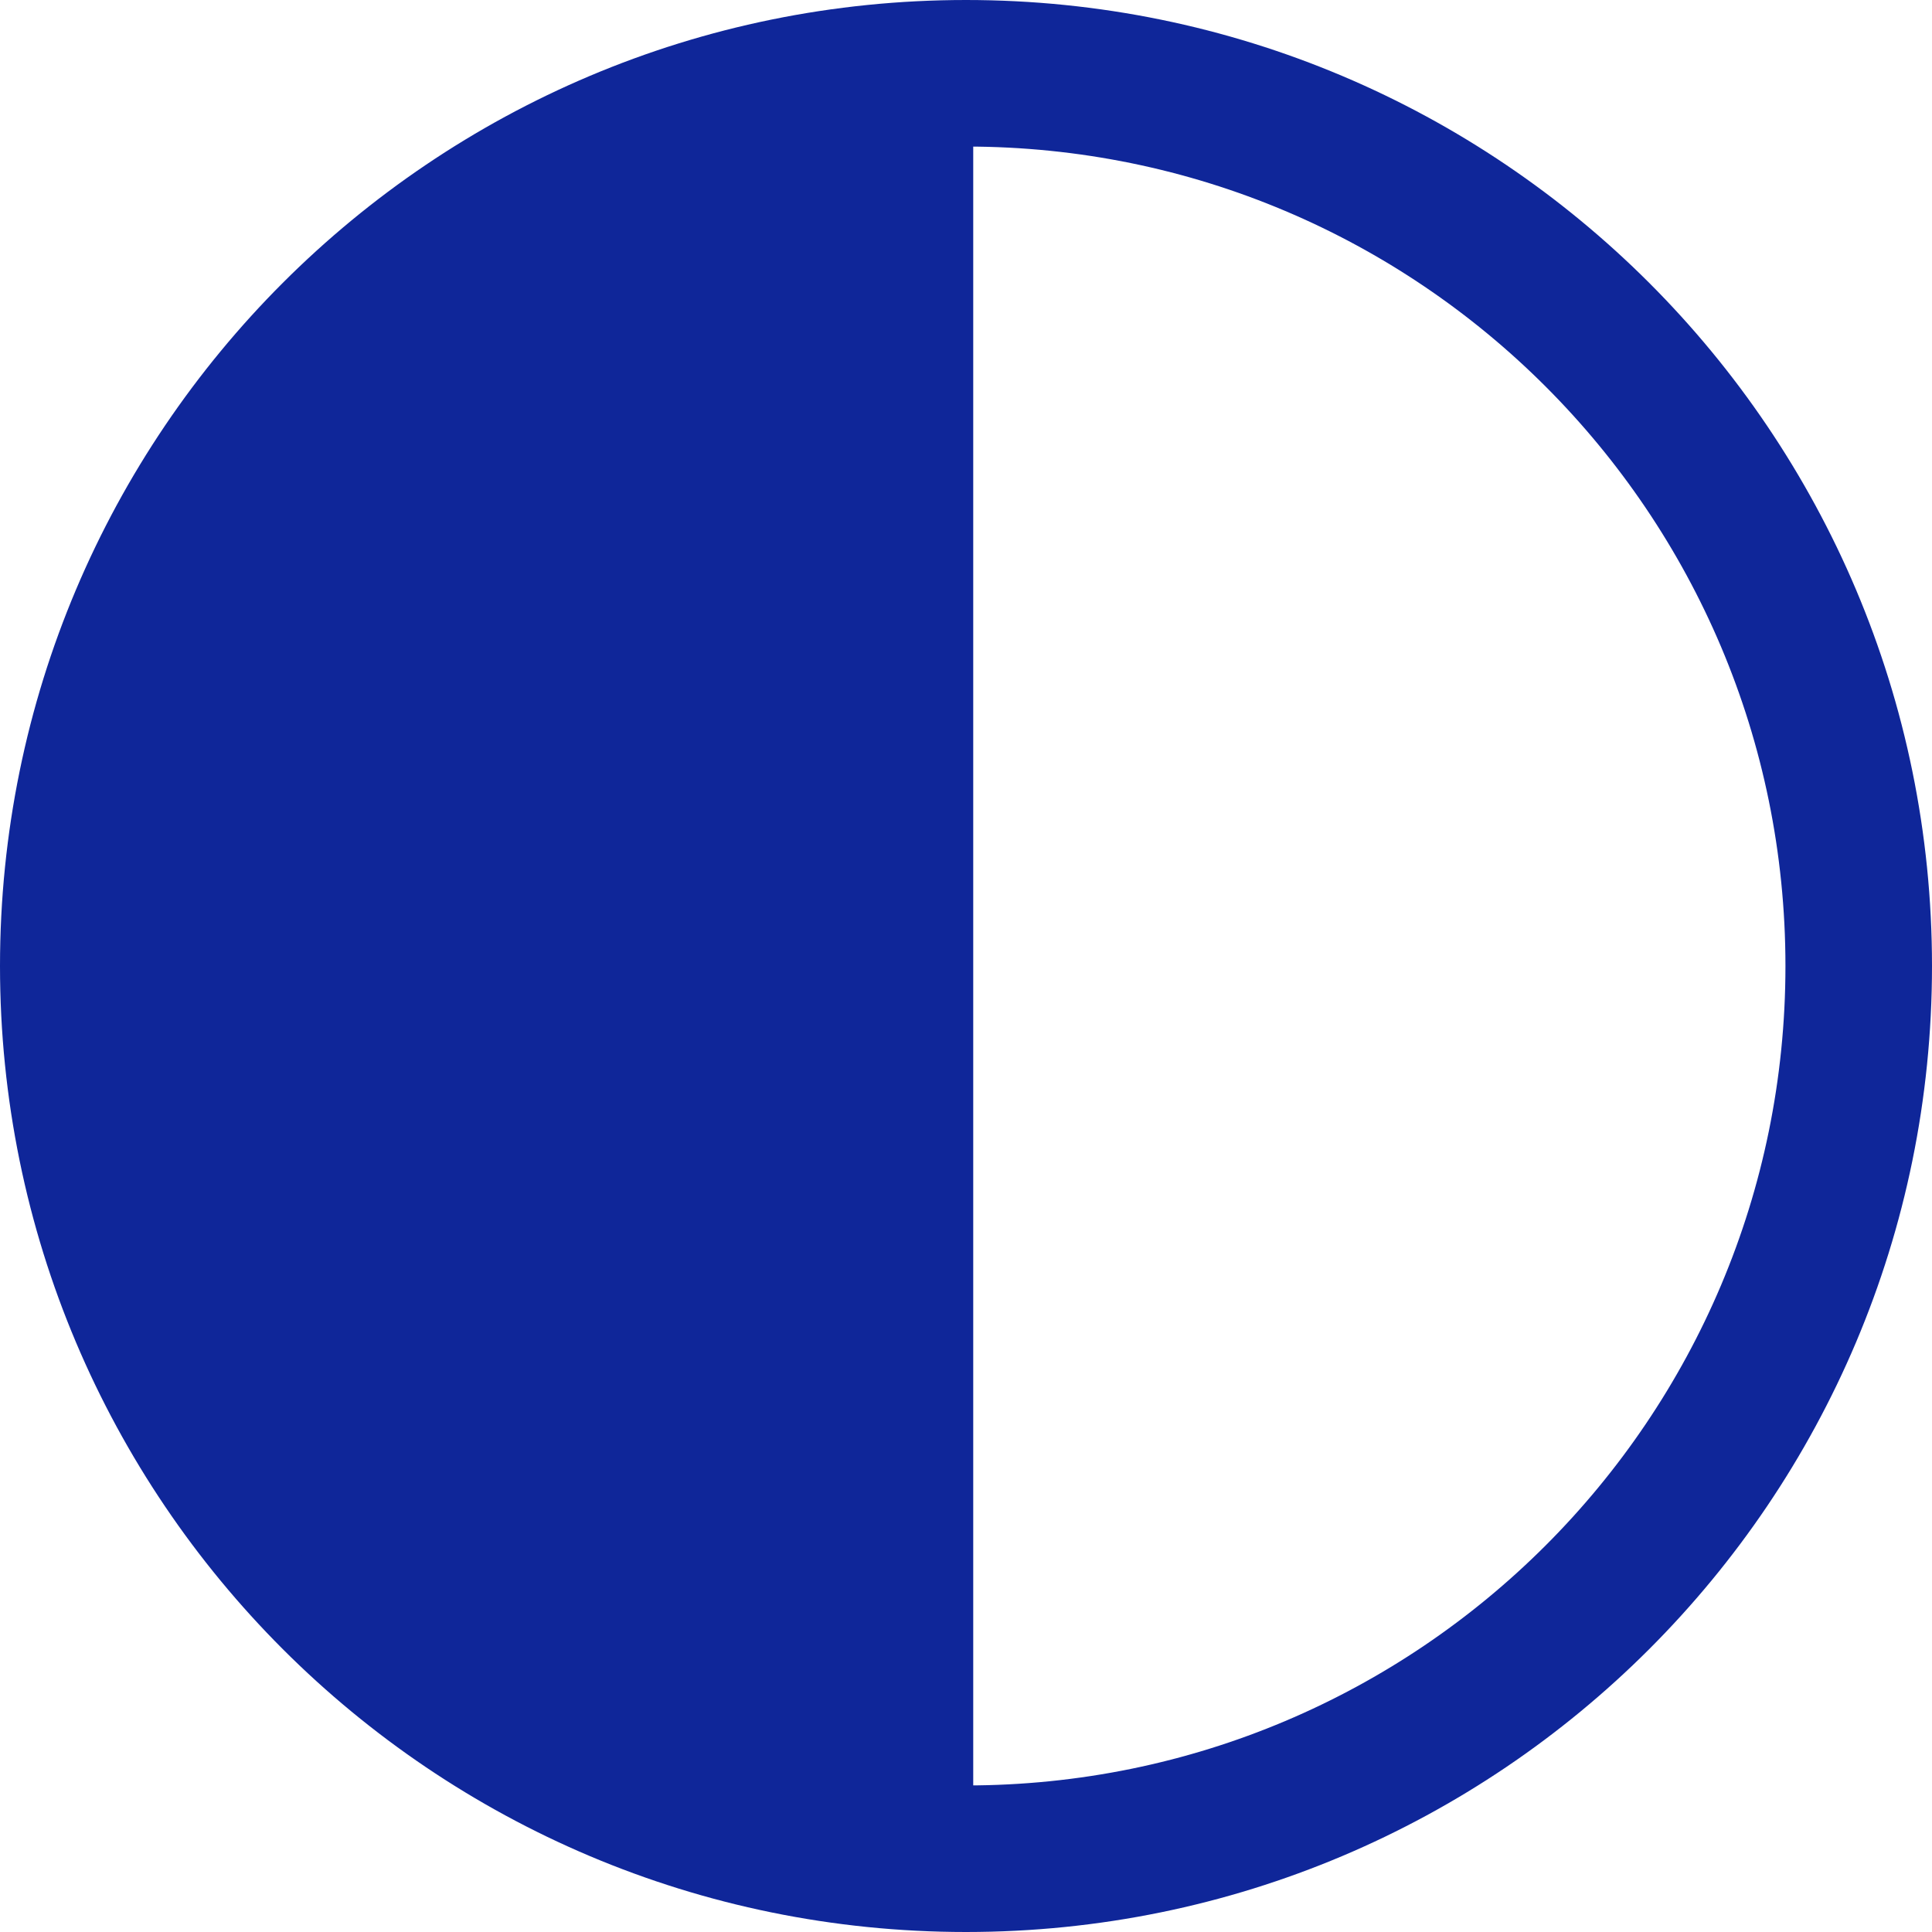
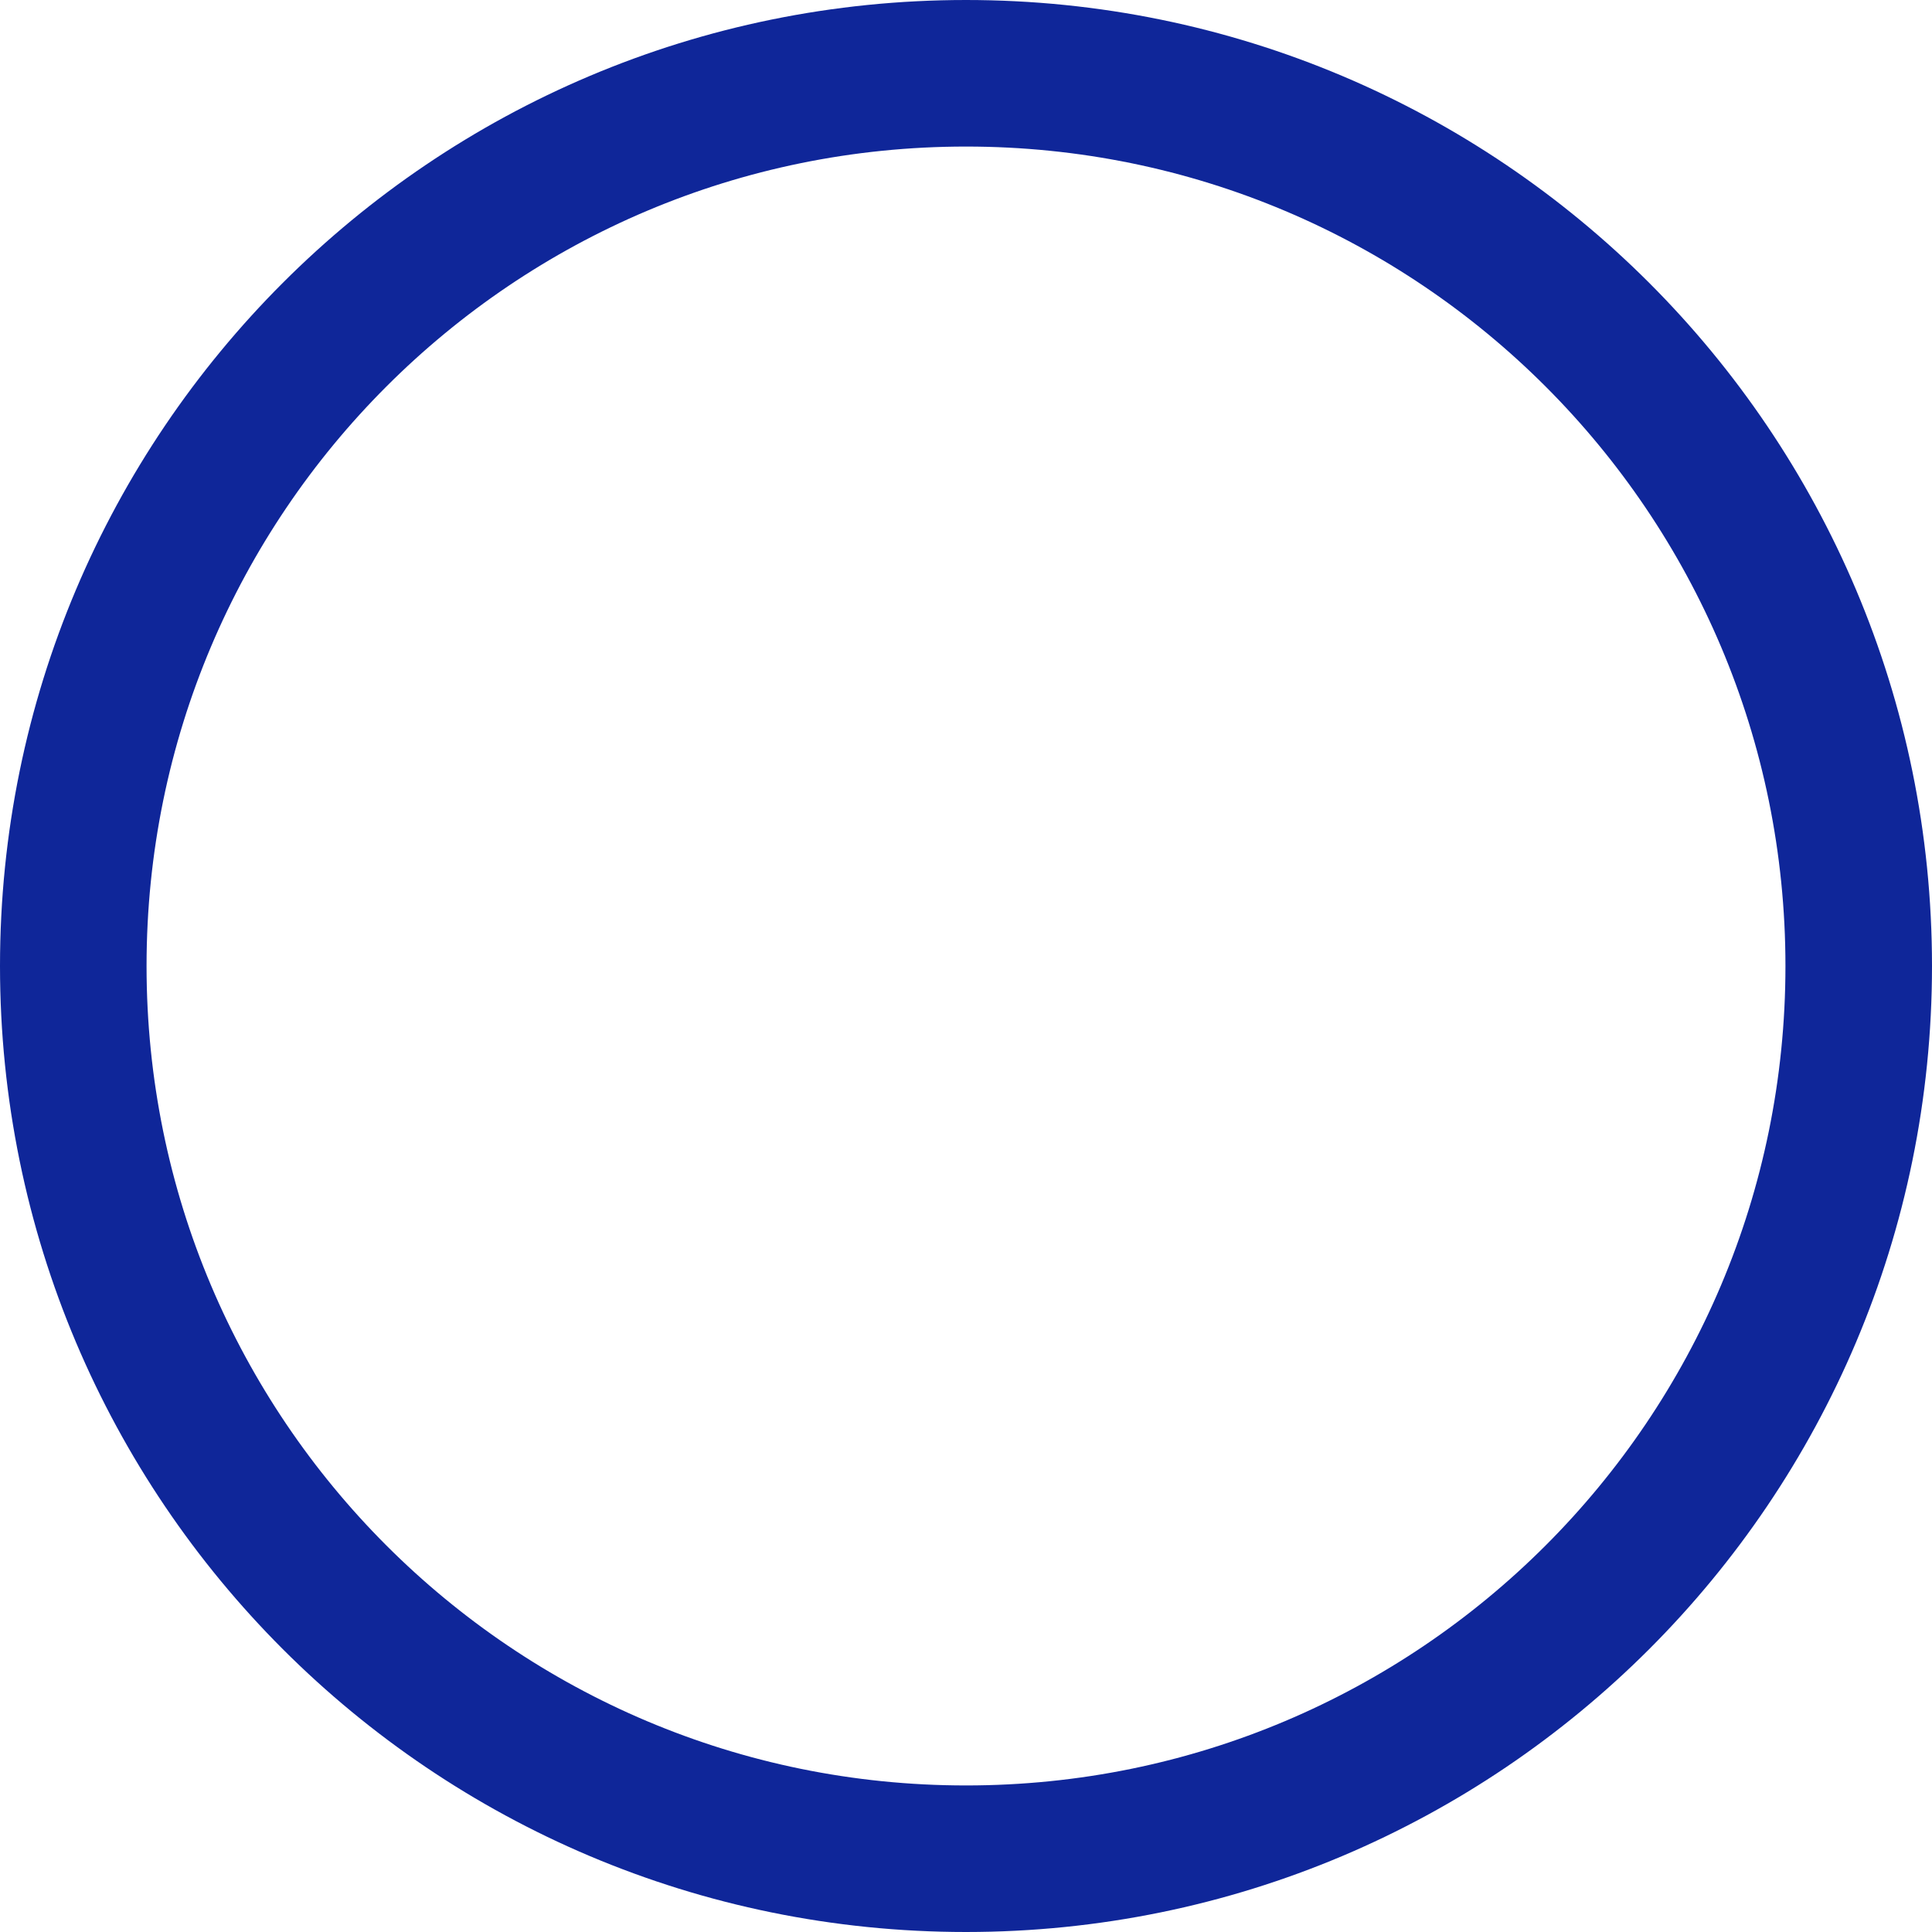
<svg xmlns="http://www.w3.org/2000/svg" id="Warstwa_2" data-name="Warstwa 2" viewBox="0 0 18.72 18.72">
  <defs>
    <style>
      .cls-1 {
        fill: #0f2699;
        fill-rule: evenodd;
      }

      .cls-2 {
        fill: none;
        stroke: #0f2699;
        stroke-miterlimit: 22.93;
        stroke-width: 1.42px;
      }
    </style>
  </defs>
  <g id="Warstwa_1-2" data-name="Warstwa 1">
    <g>
-       <path class="cls-2" d="M9.36.71c4.78,0,8.65,3.87,8.65,8.65s-3.87,8.65-8.65,8.65S.71,14.14.71,9.36,4.58.71,9.36.71h0Z" />
-       <path class="cls-1" d="M9.43,18.01C4.65,18.01.77,14.14.77,9.36S4.65.71,9.43.71v17.3h0Z" />
+       <path class="cls-2" d="M9.36.71c4.78,0,8.65,3.87,8.65,8.65s-3.87,8.65-8.65,8.65S.71,14.14.71,9.36,4.58.71,9.36.71Z" />
    </g>
  </g>
</svg>